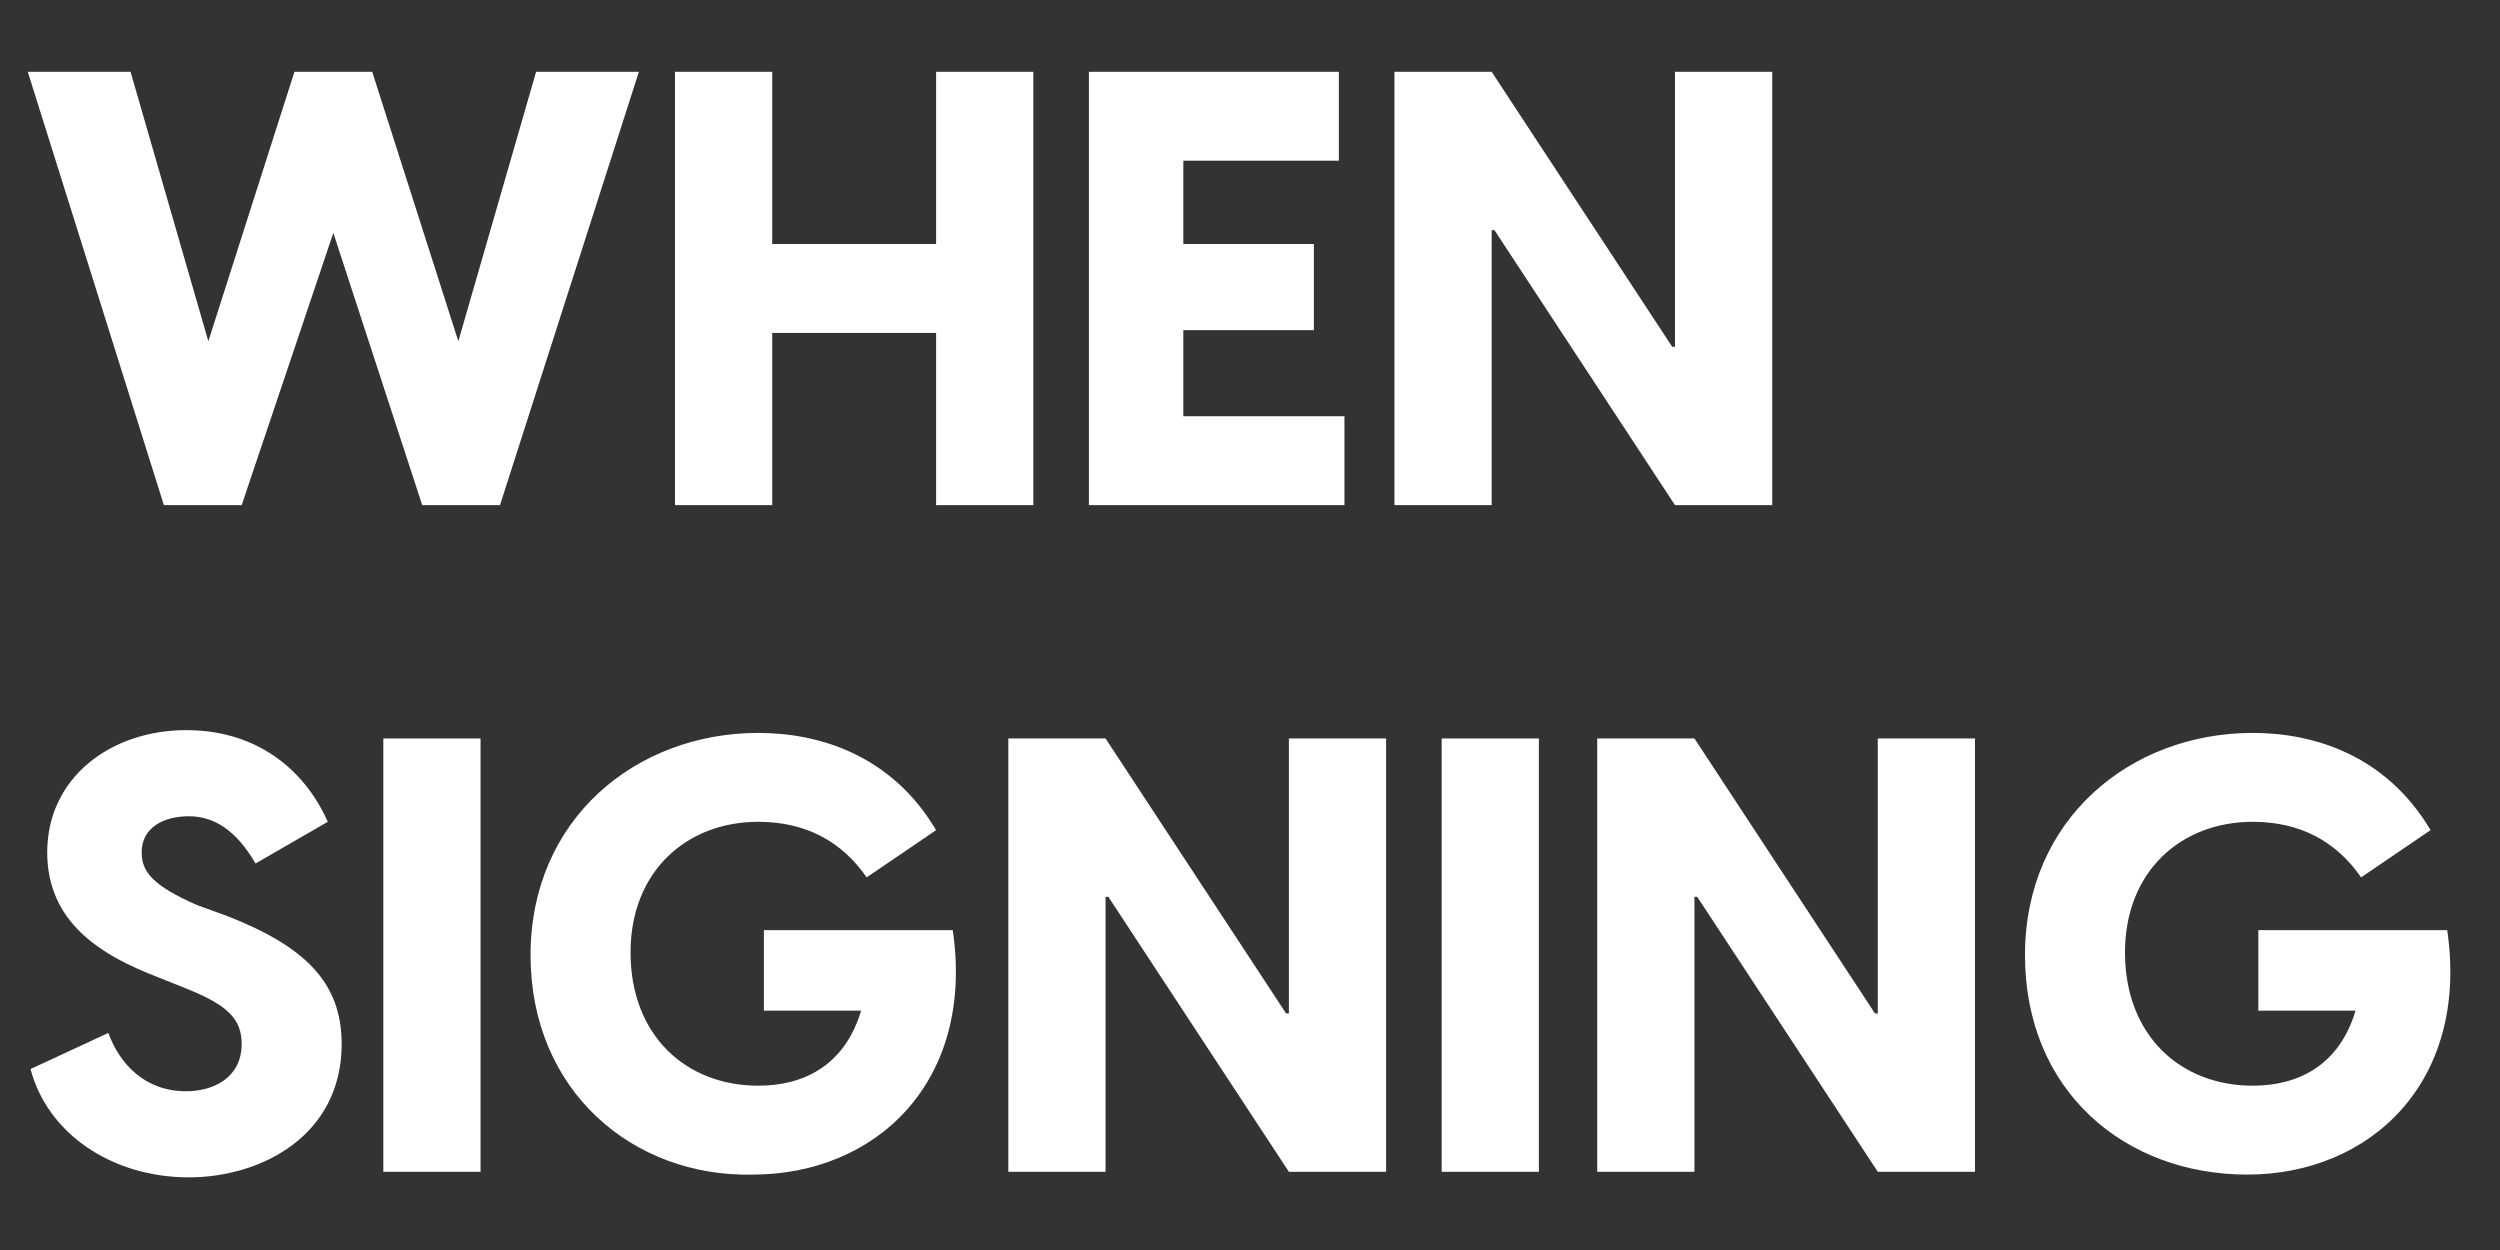
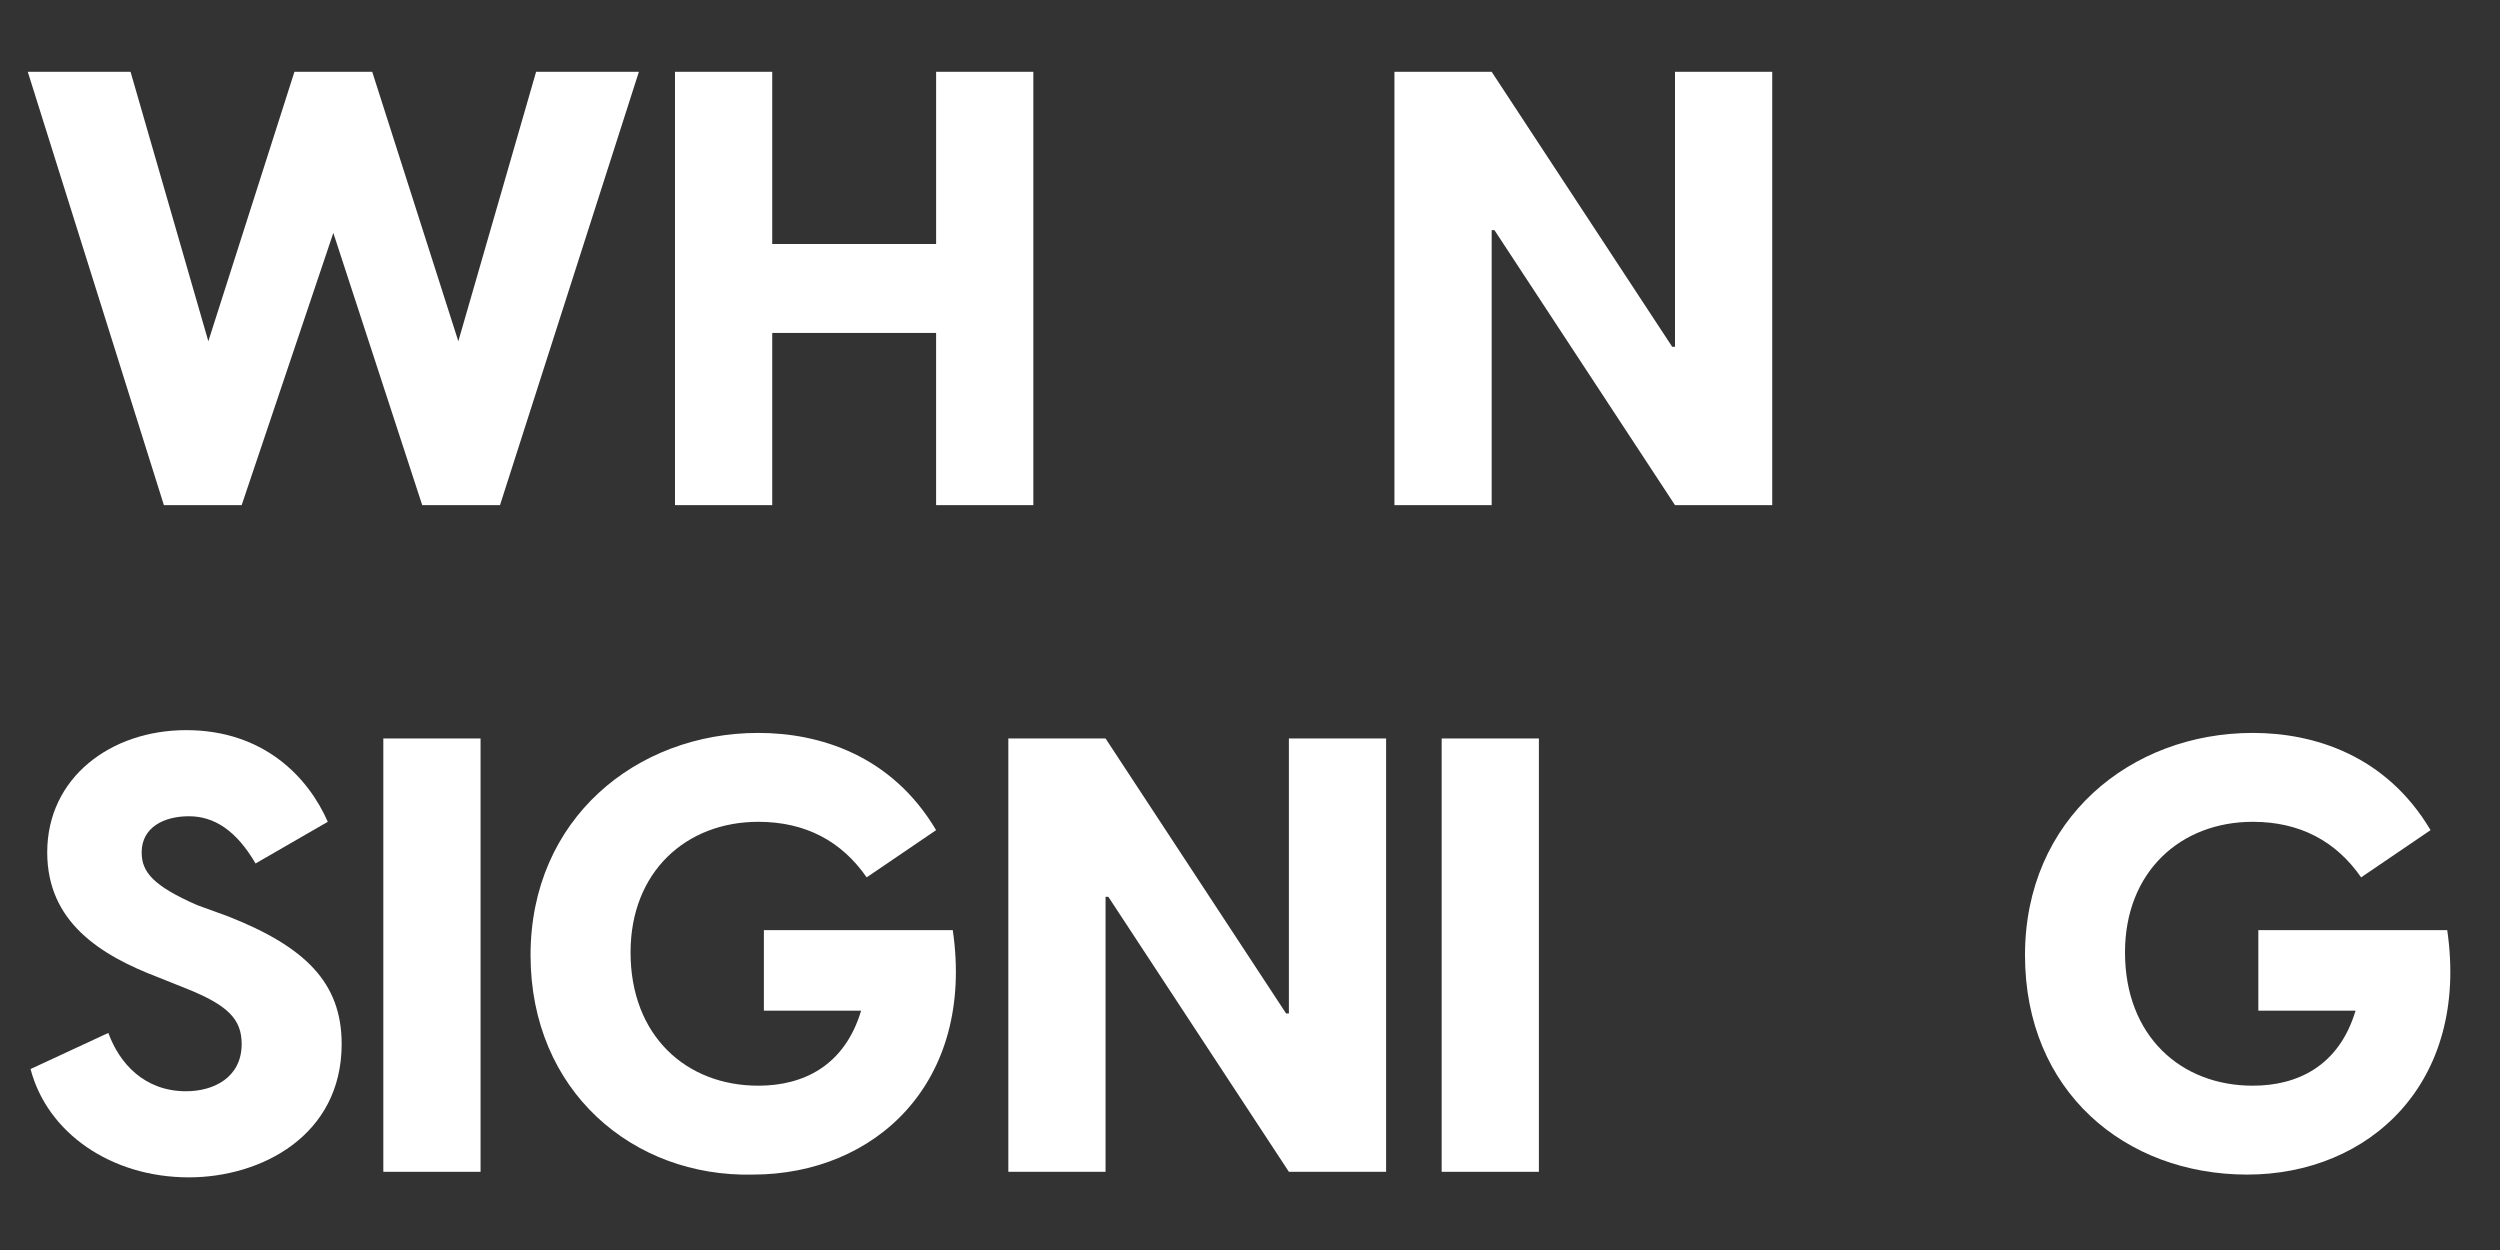
<svg xmlns="http://www.w3.org/2000/svg" version="1.1" id="圖層_1" x="0px" y="0px" viewBox="0 0 90 45" style="enable-background:new 0 0 90 45;" xml:space="preserve">
  <rect x="0" y="0" width="90" height="45" fill="#333333" stroke="none" />
  <style type="text/css">
	.st0{enable-background:new    ;}
	.st1{fill:#FFFFFF;}
</style>
  <g id="Group_13747" transform="translate(-17 -16.915)">
    <g class="st0">
      <path class="st1" d="M18.1,55.4l2.8-1.3c0.4,1.1,1.3,2.1,2.8,2.1c1,0,2-0.5,2-1.7c0-0.9-0.5-1.4-2-2l-1-0.4c-2.1-0.8-4-2-4-4.5    c0-2.7,2.3-4.4,5-4.4c2.8,0,4.4,1.7,5.1,3.3L26.2,48c-0.7-1.2-1.5-1.7-2.4-1.7c-0.9,0-1.7,0.4-1.7,1.3c0,0.7,0.4,1.2,2,1.9    l1.1,0.4c2.8,1.1,4.1,2.4,4.1,4.6c0,3.3-2.9,4.8-5.5,4.8C21,59.3,18.7,57.7,18.1,55.4z" />
      <path class="st1" d="M30.8,43.5h3.5v15.6h-3.5V43.5z" />
      <path class="st1" d="M36.1,51.3c0-4.9,3.8-8,8.2-8c2.2,0,4.8,0.8,6.4,3.5l-2.5,1.7c-0.9-1.3-2.2-2-3.9-2c-2.6,0-4.6,1.8-4.6,4.7    c0,3,2,4.8,4.6,4.8c1.6,0,3.1-0.7,3.7-2.7h-3.5v-2.9h6.8c0.8,5.5-2.8,8.8-7.2,8.8C39.8,59.3,36.1,56.2,36.1,51.3z" />
      <path class="st1" d="M53.3,43.5h3.5l6.5,9.9h0.1v-9.9h3.5v15.6h-3.5l-6.5-9.9h-0.1v9.9h-3.5V43.5z" />
      <path class="st1" d="M68.9,43.5h3.5v15.6h-3.5V43.5z" />
-       <path class="st1" d="M74.5,43.5H78l6.5,9.9h0.1v-9.9h3.5v15.6h-3.5l-6.5-9.9H78v9.9h-3.5V43.5z" />
      <path class="st1" d="M89.9,51.3c0-4.9,3.8-8,8.2-8c2.2,0,4.8,0.8,6.4,3.5l-2.5,1.7c-0.9-1.3-2.2-2-3.9-2c-2.6,0-4.6,1.8-4.6,4.7    c0,3,2,4.8,4.6,4.8c1.6,0,3.1-0.7,3.7-2.7h-3.5v-2.9h6.8c0.8,5.5-2.8,8.8-7.2,8.8S89.9,56.2,89.9,51.3z" />
    </g>
    <g class="st0">
      <path class="st1" d="M18,19.5h3.7l2.8,9.7l3.1-9.7h2.8l3.1,9.7l2.8-9.7h3.7L35,35.1h-2.8L29,25.3l-3.3,9.8h-2.8L18,19.5z" />
      <path class="st1" d="M50.7,28.9h-5.9v6.2h-3.5V19.5h3.5v6.2h5.9v-6.2h3.5v15.6h-3.5V28.9z" />
-       <path class="st1" d="M56.2,19.5h9v3.2h-5.6v3h4.7v3.1h-4.7v3.1h5.8v3.2h-9.2V19.5z" />
      <path class="st1" d="M67.2,19.5h3.5l6.5,9.9h0.1v-9.9h3.5v15.6h-3.5l-6.5-9.9h-0.1v9.9h-3.5V19.5z" />
    </g>
  </g>
</svg>